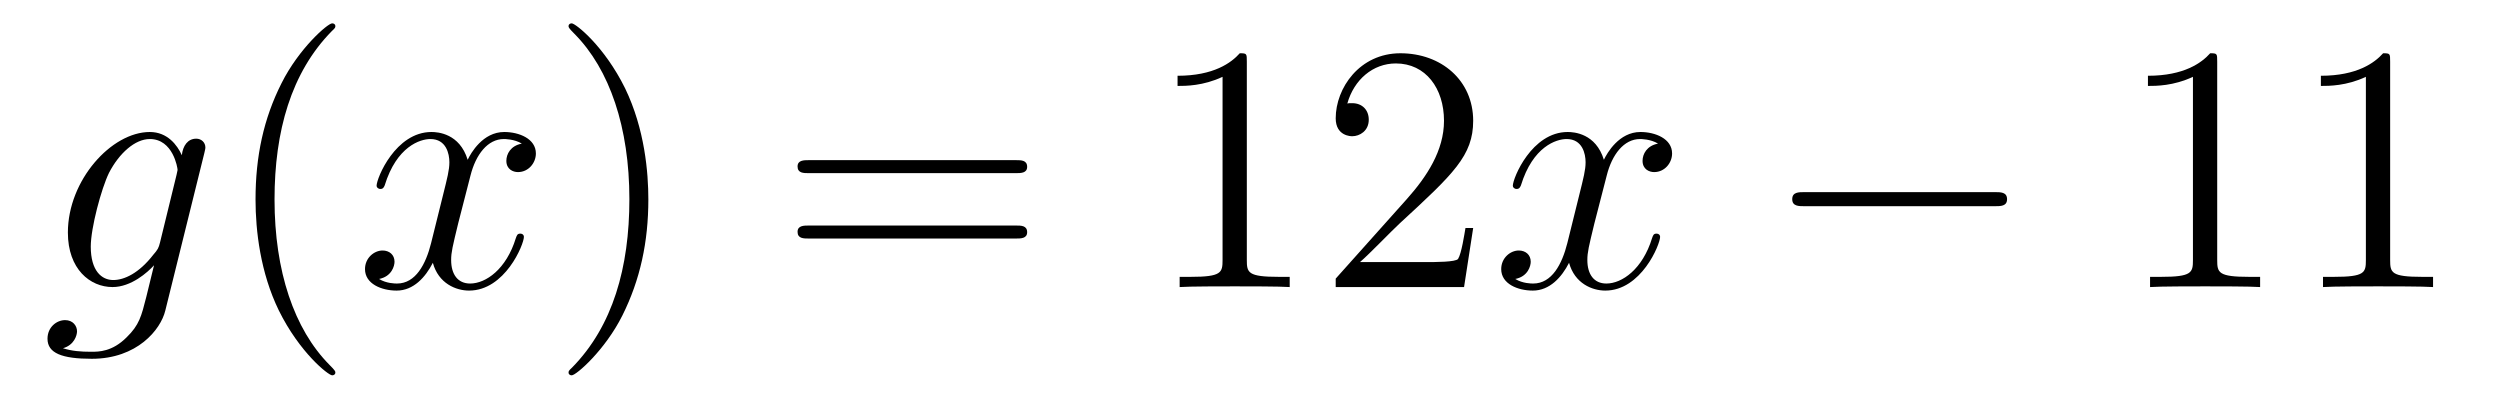
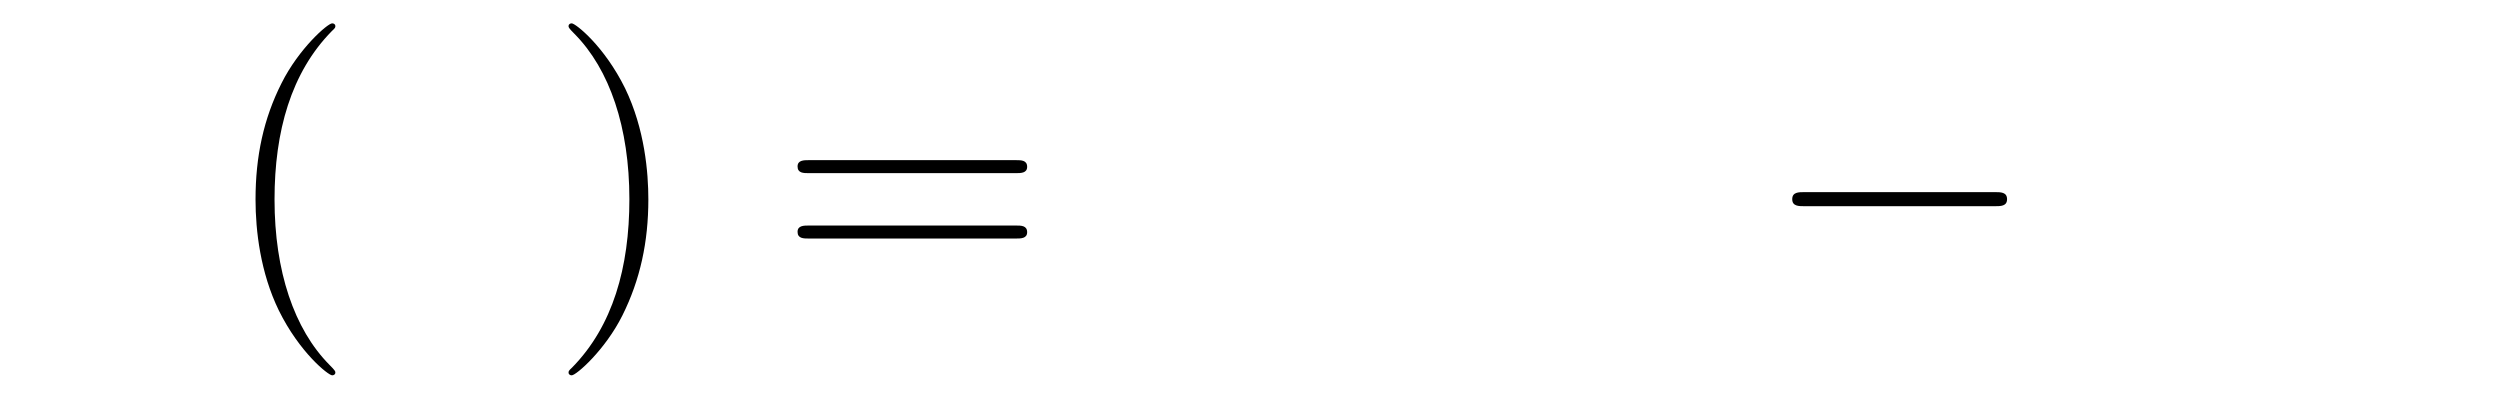
<svg xmlns="http://www.w3.org/2000/svg" height="14pt" version="1.1" viewBox="0 -14 85 14" width="85pt">
  <g id="page1">
    <g transform="matrix(1 0 0 1 -127 650)">
-       <path d="M132.441 -655.758C132.393 -655.567 132.369 -655.519 132.213 -655.34C131.723 -654.706 131.221 -654.479 130.851 -654.479C130.456 -654.479 130.086 -654.79 130.086 -655.615C130.086 -656.248 130.444 -657.587 130.707 -658.125C131.054 -658.794 131.592 -659.273 132.094 -659.273C132.883 -659.273 133.038 -658.293 133.038 -658.221L133.002 -658.053L132.441 -655.758ZM133.182 -658.723C133.026 -659.069 132.692 -659.512 132.094 -659.512C130.791 -659.512 129.308 -657.874 129.308 -656.093C129.308 -654.85 130.062 -654.24 130.827 -654.24C131.46 -654.24 132.022 -654.742 132.237 -654.981L131.974 -653.905C131.807 -653.248 131.735 -652.949 131.305 -652.531C130.815 -652.04 130.36 -652.04 130.098 -652.04C129.739 -652.04 129.44 -652.064 129.141 -652.16C129.524 -652.267 129.619 -652.602 129.619 -652.734C129.619 -652.925 129.476 -653.116 129.213 -653.116C128.926 -653.116 128.615 -652.877 128.615 -652.483C128.615 -651.993 129.105 -651.801 130.121 -651.801C131.663 -651.801 132.464 -652.793 132.62 -653.439L133.947 -658.794C133.983 -658.938 133.983 -658.962 133.983 -658.986C133.983 -659.153 133.851 -659.285 133.672 -659.285C133.385 -659.285 133.218 -659.046 133.182 -658.723Z" fill-rule="evenodd" />
      <path d="M138.402 -651.335C138.402 -651.371 138.402 -651.395 138.199 -651.598C137.003 -652.806 136.334 -654.778 136.334 -657.217C136.334 -659.536 136.896 -661.532 138.282 -662.943C138.402 -663.05 138.402 -663.074 138.402 -663.11C138.402 -663.182 138.342 -663.206 138.294 -663.206C138.139 -663.206 137.159 -662.345 136.573 -661.173C135.963 -659.966 135.688 -658.687 135.688 -657.217C135.688 -656.152 135.855 -654.73 136.477 -653.451C137.182 -652.017 138.163 -651.239 138.294 -651.239C138.342 -651.239 138.402 -651.263 138.402 -651.335Z" fill-rule="evenodd" />
-       <path d="M144.742 -659.117C144.359 -659.046 144.216 -658.759 144.216 -658.532C144.216 -658.245 144.443 -658.149 144.61 -658.149C144.969 -658.149 145.22 -658.46 145.22 -658.782C145.22 -659.285 144.646 -659.512 144.144 -659.512C143.415 -659.512 143.008 -658.794 142.901 -658.567C142.626 -659.464 141.884 -659.512 141.669 -659.512C140.45 -659.512 139.804 -657.946 139.804 -657.683C139.804 -657.635 139.852 -657.575 139.936 -657.575C140.032 -657.575 140.056 -657.647 140.079 -657.695C140.486 -659.022 141.287 -659.273 141.633 -659.273C142.172 -659.273 142.279 -658.771 142.279 -658.484C142.279 -658.221 142.207 -657.946 142.064 -657.372L141.657 -655.734C141.478 -655.017 141.132 -654.36 140.498 -654.36C140.438 -654.36 140.139 -654.36 139.888 -654.515C140.318 -654.599 140.414 -654.957 140.414 -655.101C140.414 -655.34 140.235 -655.483 140.008 -655.483C139.721 -655.483 139.41 -655.232 139.41 -654.85C139.41 -654.348 139.972 -654.12 140.486 -654.12C141.06 -654.12 141.466 -654.575 141.717 -655.065C141.908 -654.36 142.506 -654.12 142.948 -654.12C144.168 -654.12 144.813 -655.687 144.813 -655.949C144.813 -656.009 144.765 -656.057 144.694 -656.057C144.586 -656.057 144.574 -655.997 144.538 -655.902C144.216 -654.85 143.522 -654.36 142.984 -654.36C142.566 -654.36 142.339 -654.67 142.339 -655.16C142.339 -655.423 142.387 -655.615 142.578 -656.404L142.996 -658.029C143.176 -658.747 143.582 -659.273 144.132 -659.273C144.156 -659.273 144.491 -659.273 144.742 -659.117Z" fill-rule="evenodd" />
      <path d="M149.044 -657.217C149.044 -658.125 148.925 -659.607 148.255 -660.994C147.55 -662.428 146.57 -663.206 146.438 -663.206C146.39 -663.206 146.331 -663.182 146.331 -663.11C146.331 -663.074 146.331 -663.05 146.534 -662.847C147.729 -661.64 148.399 -659.667 148.399 -657.228C148.399 -654.909 147.837 -652.913 146.45 -651.502C146.331 -651.395 146.331 -651.371 146.331 -651.335C146.331 -651.263 146.39 -651.239 146.438 -651.239C146.593 -651.239 147.574 -652.1 148.16 -653.272C148.769 -654.491 149.044 -655.782 149.044 -657.217Z" fill-rule="evenodd" />
      <path d="M161.541 -658.113C161.708 -658.113 161.923 -658.113 161.923 -658.328C161.923 -658.555 161.72 -658.555 161.541 -658.555H154.5C154.332 -658.555 154.117 -658.555 154.117 -658.34C154.117 -658.113 154.32 -658.113 154.5 -658.113H161.541ZM161.541 -655.89C161.708 -655.89 161.923 -655.89 161.923 -656.105C161.923 -656.332 161.72 -656.332 161.541 -656.332H154.5C154.332 -656.332 154.117 -656.332 154.117 -656.117C154.117 -655.89 154.32 -655.89 154.5 -655.89H161.541Z" fill-rule="evenodd" />
-       <path d="M169.392 -661.902C169.392 -662.178 169.392 -662.189 169.152 -662.189C168.866 -661.867 168.268 -661.424 167.037 -661.424V-661.078C167.312 -661.078 167.909 -661.078 168.567 -661.388V-655.16C168.567 -654.73 168.531 -654.587 167.479 -654.587H167.108V-654.24C167.431 -654.264 168.591 -654.264 168.985 -654.264C169.38 -654.264 170.527 -654.264 170.85 -654.24V-654.587H170.479C169.428 -654.587 169.392 -654.73 169.392 -655.16V-661.902ZM177.088 -656.248H176.826C176.79 -656.045 176.694 -655.387 176.574 -655.196C176.491 -655.089 175.809 -655.089 175.451 -655.089H173.239C173.562 -655.364 174.291 -656.129 174.602 -656.416C176.419 -658.089 177.088 -658.711 177.088 -659.894C177.088 -661.269 176.001 -662.189 174.614 -662.189C173.227 -662.189 172.414 -661.006 172.414 -659.978C172.414 -659.368 172.941 -659.368 172.976 -659.368C173.227 -659.368 173.538 -659.547 173.538 -659.93C173.538 -660.265 173.311 -660.492 172.976 -660.492C172.869 -660.492 172.845 -660.492 172.809 -660.48C173.036 -661.293 173.682 -661.843 174.459 -661.843C175.475 -661.843 176.096 -660.994 176.096 -659.894C176.096 -658.878 175.511 -657.993 174.829 -657.228L172.414 -654.527V-654.24H176.778L177.088 -656.248Z" fill-rule="evenodd" />
-       <path d="M183.373 -659.117C182.99 -659.046 182.847 -658.759 182.847 -658.532C182.847 -658.245 183.074 -658.149 183.241 -658.149C183.6 -658.149 183.851 -658.46 183.851 -658.782C183.851 -659.285 183.277 -659.512 182.775 -659.512C182.046 -659.512 181.639 -658.794 181.532 -658.567C181.257 -659.464 180.516 -659.512 180.301 -659.512C179.081 -659.512 178.436 -657.946 178.436 -657.683C178.436 -657.635 178.483 -657.575 178.567 -657.575C178.663 -657.575 178.687 -657.647 178.711 -657.695C179.117 -659.022 179.918 -659.273 180.265 -659.273C180.803 -659.273 180.91 -658.771 180.91 -658.484C180.91 -658.221 180.838 -657.946 180.695 -657.372L180.289 -655.734C180.109 -655.017 179.763 -654.36 179.129 -654.36C179.069 -654.36 178.771 -654.36 178.519 -654.515C178.95 -654.599 179.045 -654.957 179.045 -655.101C179.045 -655.34 178.866 -655.483 178.639 -655.483C178.352 -655.483 178.041 -655.232 178.041 -654.85C178.041 -654.348 178.603 -654.12 179.117 -654.12C179.691 -654.12 180.098 -654.575 180.348 -655.065C180.54 -654.36 181.137 -654.12 181.58 -654.12C182.799 -654.12 183.444 -655.687 183.444 -655.949C183.444 -656.009 183.397 -656.057 183.325 -656.057C183.218 -656.057 183.205 -655.997 183.17 -655.902C182.847 -654.85 182.153 -654.36 181.616 -654.36C181.197 -654.36 180.97 -654.67 180.97 -655.16C180.97 -655.423 181.018 -655.615 181.209 -656.404L181.628 -658.029C181.807 -658.747 182.213 -659.273 182.763 -659.273C182.787 -659.273 183.122 -659.273 183.373 -659.117Z" fill-rule="evenodd" />
      <path d="M194.822 -656.989C195.025 -656.989 195.24 -656.989 195.24 -657.228C195.24 -657.468 195.025 -657.468 194.822 -657.468H188.355C188.152 -657.468 187.936 -657.468 187.936 -657.228C187.936 -656.989 188.152 -656.989 188.355 -656.989H194.822Z" fill-rule="evenodd" />
-       <path d="M202.385 -661.902C202.385 -662.178 202.385 -662.189 202.146 -662.189C201.859 -661.867 201.262 -661.424 200.03 -661.424V-661.078C200.305 -661.078 200.903 -661.078 201.56 -661.388V-655.16C201.56 -654.73 201.524 -654.587 200.472 -654.587H200.102V-654.24C200.425 -654.264 201.584 -654.264 201.979 -654.264S203.521 -654.264 203.844 -654.24V-654.587H203.473C202.421 -654.587 202.385 -654.73 202.385 -655.16V-661.902ZM208.265 -661.902C208.265 -662.178 208.265 -662.189 208.026 -662.189C207.739 -661.867 207.142 -661.424 205.91 -661.424V-661.078C206.185 -661.078 206.783 -661.078 207.44 -661.388V-655.16C207.44 -654.73 207.404 -654.587 206.352 -654.587H205.982V-654.24C206.305 -654.264 207.464 -654.264 207.859 -654.264C208.253 -654.264 209.401 -654.264 209.724 -654.24V-654.587H209.353C208.301 -654.587 208.265 -654.73 208.265 -655.16V-661.902Z" fill-rule="evenodd" />
    </g>
  </g>
</svg>